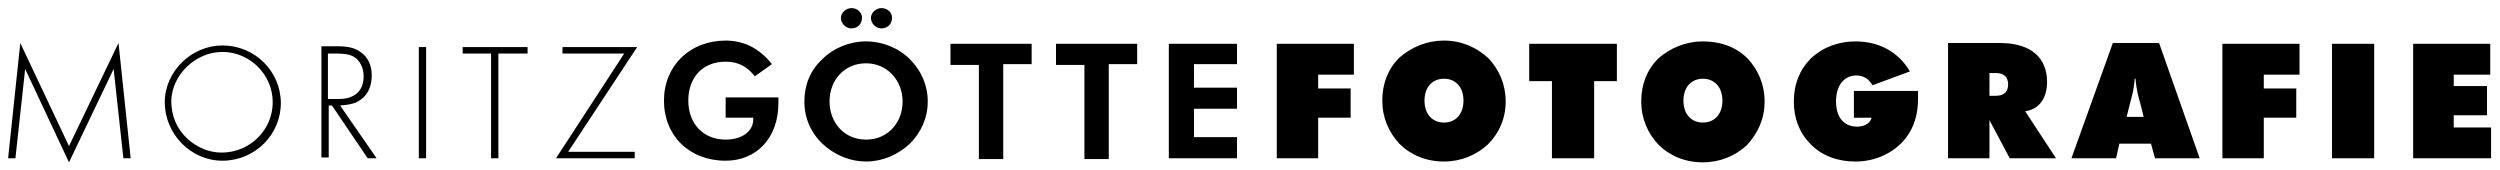
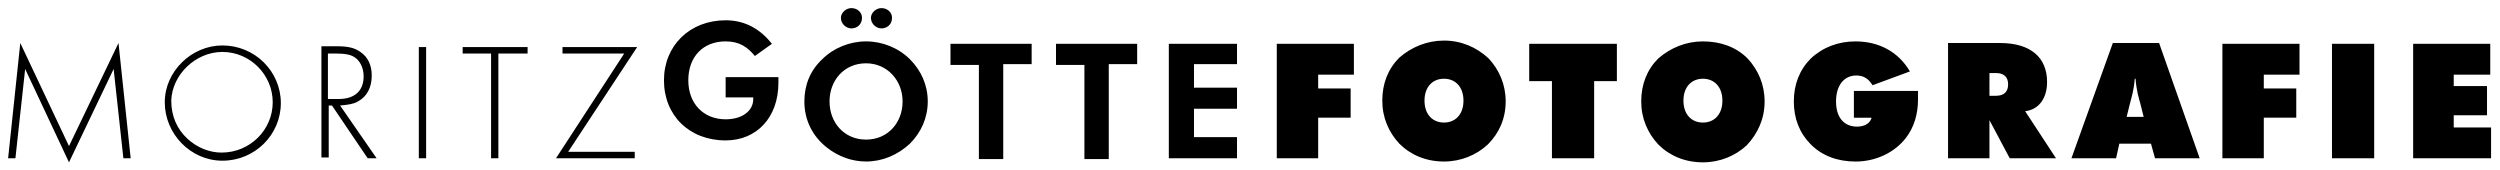
<svg xmlns="http://www.w3.org/2000/svg" id="Ebene_1" style="enable-background:new 0 0 308 21" xml:space="preserve" height="21px" viewBox="0 0 308 21" width="308px" version="1.1" y="0px" x="0px">
-   <path d="m297.3 19.5h9.6v-3.8h-4.6v-1.5h4.1v-3.6h-4.1v-1.4h4.5v-3.8h-9.5v14.1zm-10 0h5.2v-14.1h-5.2v14.1zm-13.5 0h5.1v-5h4v-3.6h-4v-1.7h4.4v-3.8h-9.5v14.1zm-11.8-5.1l0.4-1.6c0.2-0.8 0.5-1.7 0.6-3.1h0.1c0.1 1.4 0.4 2.4 0.6 3.1l0.4 1.6h-2.1zm-6.8 5.1h5.5l0.4-1.8h3.9l0.5 1.8h5.5l-5-14.2h-5.7l-5.1 14.2zm-10.1-10.5h0.8c1 0 1.5 0.5 1.5 1.4s-0.5 1.4-1.5 1.4h-0.8v-2.8zm-5 10.5h5v-4.7l2.5 4.7h5.7l-3.8-5.8c1.7-0.2 2.7-1.6 2.7-3.6 0-3-2-4.8-5.8-4.8h-6.4v14.2zm-9.5-5.1c-0.1 0.7-0.8 1.2-1.8 1.2-1.6 0-2.6-1.1-2.6-3.1s1-3.2 2.5-3.2c0.9 0 1.5 0.4 2 1.2l4.6-1.7c-1.4-2.4-3.8-3.7-6.7-3.7-2.1 0-4 0.7-5.5 2.1-1.4 1.4-2.1 3.2-2.1 5.3s0.7 3.9 2.1 5.3c1.4 1.4 3.3 2.1 5.5 2.1 2.5 0 4.8-1.1 6.2-2.9 1-1.3 1.5-2.9 1.5-4.8v-1h-7.9v3.3h2.2zm-20.8 0.7c-1.4 0-2.4-1-2.4-2.7s1-2.7 2.4-2.7c1.4 0 2.4 1 2.4 2.7s-1 2.7-2.4 2.7m7.6-2.6c0-2.1-0.8-3.9-2.1-5.3-1.4-1.4-3.3-2.1-5.5-2.1-2.1 0-4 0.8-5.5 2.1-1.4 1.4-2.1 3.2-2.1 5.3s0.8 3.9 2.1 5.3c1.4 1.4 3.3 2.2 5.5 2.2 2.1 0 4-0.8 5.4-2.1 1.4-1.5 2.2-3.3 2.2-5.4m-26.1 7h5.1v-9.5h2.8v-4.6h-10.8v4.6h2.8v9.5zm-13.4-4.4c-1.4 0-2.4-1-2.4-2.7s1-2.7 2.4-2.7c1.4 0 2.4 1 2.4 2.7s-1 2.7-2.4 2.7m7.6-2.6c0-2.1-0.8-3.9-2.1-5.3-1.5-1.4-3.4-2.2-5.5-2.2s-4 0.8-5.5 2.1c-1.4 1.4-2.1 3.2-2.1 5.3s0.8 3.9 2.1 5.3c1.4 1.4 3.3 2.2 5.5 2.2 2.1 0 4-0.8 5.4-2.1 1.4-1.4 2.2-3.2 2.2-5.3m-28.2 7h5.1v-5h4v-3.6h-4v-1.7h4.4v-3.8h-9.5v14.1zm-13.3 0h8.4v-2.6h-5.3v-3.5h5.3v-2.6h-5.3v-2.9h5.3v-2.5h-8.4v14.1zm-7.4-11.6h3.5v-2.5h-10v2.6h3.5v11.6h3v-11.7zm-13 0h3.5v-2.5h-10v2.6h3.5v11.6h3v-11.7zm-9.3 4.6c0-2-0.8-3.8-2.2-5.2s-3.4-2.2-5.4-2.2-4 0.8-5.4 2.2c-1.5 1.4-2.2 3.2-2.2 5.2 0 2.3 1 4.3 2.8 5.7 1.4 1.1 3.1 1.7 4.8 1.7 2 0 3.9-0.8 5.4-2.2 1.4-1.4 2.2-3.2 2.2-5.2m-7.6 4.7c-2.7 0-4.5-2.1-4.5-4.7s1.8-4.7 4.5-4.7c2.6 0 4.5 2.1 4.5 4.7s-1.8 4.7-4.5 4.7m0.6-15c0 0.7 0.6 1.3 1.3 1.3s1.3-0.5 1.3-1.3c0-0.7-0.6-1.2-1.3-1.2s-1.3 0.6-1.3 1.2m-3.7 0c0 0.7 0.6 1.3 1.3 1.3s1.3-0.5 1.3-1.3c0-0.7-0.6-1.2-1.3-1.2s-1.3 0.6-1.3 1.2m-14.2 9.8v2.5h3.4v0.2c0 1.5-1.4 2.5-3.4 2.5-2.7 0-4.6-1.9-4.6-4.8s1.8-4.8 4.6-4.8c1.7 0 2.7 0.7 3.6 1.8l2.1-1.5c-1.5-1.9-3.4-2.9-5.7-2.9-4.4 0-7.6 3.1-7.6 7.4s3.1 7.4 7.6 7.4c3.8 0 6.5-2.8 6.5-7.1v-0.7h-6.5zm-19.4 6.7l8.5-12.9h-9.2v0.8h7.6l-8.4 12.9h9.7v-0.8h-8.2zm-8.6-12.1h3.6v-0.8h-8v0.8h3.5v12.9h0.9v-12.9zm-8.9-0.8h-0.9v13.7h0.9v-13.7zm-12.1 6.4v-5.6h1.1c0.9 0 1.6 0.1 2.1 0.4 0.7 0.4 1.2 1.3 1.2 2.4 0 1.8-1.1 2.8-3.1 2.8h-1.3zm1.5 0.8c1.1-0.1 1.7-0.2 2.2-0.5 1.1-0.6 1.7-1.7 1.7-3.2 0-1.3-0.5-2.3-1.4-2.9-0.7-0.5-1.5-0.7-2.9-0.7h-1.9v13.7h0.9v-6.4h0.4l4.4 6.5h1.1l-4.5-6.5zm-14.5-6.6c3.4 0 6.2 2.8 6.2 6.2s-2.8 6.2-6.3 6.2c-1.5 0-3-0.6-4.2-1.7-1.3-1.2-2-2.8-2-4.7 0.1-3.2 3-6 6.3-6m0-0.8c-3.8 0-7.1 3.2-7.1 7 0 3.9 3.2 7.2 7.1 7.2 4 0 7.2-3.2 7.2-7.1s-3.2-7.1-7.2-7.1m-26.4 13.9h0.9l1.2-11 5.4 11.5 5.5-11.5 1.2 11h0.9l-1.5-14.2-6.1 12.7-6-12.7-1.5 14.2z" />
+   <path d="m297.3 19.5h9.6v-3.8h-4.6v-1.5h4.1v-3.6h-4.1v-1.4h4.5v-3.8h-9.5v14.1zm-10 0h5.2v-14.1h-5.2v14.1zm-13.5 0h5.1v-5h4v-3.6h-4v-1.7h4.4v-3.8h-9.5v14.1zm-11.8-5.1l0.4-1.6c0.2-0.8 0.5-1.7 0.6-3.1h0.1c0.1 1.4 0.4 2.4 0.6 3.1l0.4 1.6h-2.1zm-6.8 5.1h5.5l0.4-1.8h3.9l0.5 1.8h5.5l-5-14.2h-5.7l-5.1 14.2zm-10.1-10.5h0.8c1 0 1.5 0.5 1.5 1.4s-0.5 1.4-1.5 1.4h-0.8v-2.8zm-5 10.5h5v-4.7l2.5 4.7h5.7l-3.8-5.8c1.7-0.2 2.7-1.6 2.7-3.6 0-3-2-4.8-5.8-4.8h-6.4v14.2zm-9.5-5.1c-0.1 0.7-0.8 1.2-1.8 1.2-1.6 0-2.6-1.1-2.6-3.1s1-3.2 2.5-3.2c0.9 0 1.5 0.4 2 1.2l4.6-1.7c-1.4-2.4-3.8-3.7-6.7-3.7-2.1 0-4 0.7-5.5 2.1-1.4 1.4-2.1 3.2-2.1 5.3s0.7 3.9 2.1 5.3c1.4 1.4 3.3 2.1 5.5 2.1 2.5 0 4.8-1.1 6.2-2.9 1-1.3 1.5-2.9 1.5-4.8v-1h-7.9v3.3h2.2zm-20.8 0.7c-1.4 0-2.4-1-2.4-2.7s1-2.7 2.4-2.7c1.4 0 2.4 1 2.4 2.7s-1 2.7-2.4 2.7m7.6-2.6c0-2.1-0.8-3.9-2.1-5.3-1.4-1.4-3.3-2.1-5.5-2.1-2.1 0-4 0.8-5.5 2.1-1.4 1.4-2.1 3.2-2.1 5.3s0.8 3.9 2.1 5.3c1.4 1.4 3.3 2.2 5.5 2.2 2.1 0 4-0.8 5.4-2.1 1.4-1.5 2.2-3.3 2.2-5.4m-26.1 7h5.1v-9.5h2.8v-4.6h-10.8v4.6h2.8v9.5zm-13.4-4.4c-1.4 0-2.4-1-2.4-2.7s1-2.7 2.4-2.7c1.4 0 2.4 1 2.4 2.7s-1 2.7-2.4 2.7m7.6-2.6c0-2.1-0.8-3.9-2.1-5.3-1.5-1.4-3.4-2.2-5.5-2.2s-4 0.8-5.5 2.1c-1.4 1.4-2.1 3.2-2.1 5.3s0.8 3.9 2.1 5.3c1.4 1.4 3.3 2.2 5.5 2.2 2.1 0 4-0.8 5.4-2.1 1.4-1.4 2.2-3.2 2.2-5.3m-28.2 7h5.1v-5h4v-3.6h-4v-1.7h4.4v-3.8h-9.5v14.1zm-13.3 0h8.4v-2.6h-5.3v-3.5h5.3v-2.6h-5.3v-2.9h5.3v-2.5h-8.4v14.1zm-7.4-11.6h3.5v-2.5h-10v2.6h3.5v11.6h3v-11.7zm-13 0h3.5v-2.5h-10v2.6h3.5v11.6h3v-11.7zm-9.3 4.6c0-2-0.8-3.8-2.2-5.2s-3.4-2.2-5.4-2.2-4 0.8-5.4 2.2c-1.5 1.4-2.2 3.2-2.2 5.2 0 2.3 1 4.3 2.8 5.7 1.4 1.1 3.1 1.7 4.8 1.7 2 0 3.9-0.8 5.4-2.2 1.4-1.4 2.2-3.2 2.2-5.2m-7.6 4.7c-2.7 0-4.5-2.1-4.5-4.7s1.8-4.7 4.5-4.7c2.6 0 4.5 2.1 4.5 4.7s-1.8 4.7-4.5 4.7m0.6-15c0 0.7 0.6 1.3 1.3 1.3s1.3-0.5 1.3-1.3c0-0.7-0.6-1.2-1.3-1.2s-1.3 0.6-1.3 1.2m-3.7 0c0 0.7 0.6 1.3 1.3 1.3s1.3-0.5 1.3-1.3c0-0.7-0.6-1.2-1.3-1.2s-1.3 0.6-1.3 1.2m-14.2 9.8h3.4v0.2c0 1.5-1.4 2.5-3.4 2.5-2.7 0-4.6-1.9-4.6-4.8s1.8-4.8 4.6-4.8c1.7 0 2.7 0.7 3.6 1.8l2.1-1.5c-1.5-1.9-3.4-2.9-5.7-2.9-4.4 0-7.6 3.1-7.6 7.4s3.1 7.4 7.6 7.4c3.8 0 6.5-2.8 6.5-7.1v-0.7h-6.5zm-19.4 6.7l8.5-12.9h-9.2v0.8h7.6l-8.4 12.9h9.7v-0.8h-8.2zm-8.6-12.1h3.6v-0.8h-8v0.8h3.5v12.9h0.9v-12.9zm-8.9-0.8h-0.9v13.7h0.9v-13.7zm-12.1 6.4v-5.6h1.1c0.9 0 1.6 0.1 2.1 0.4 0.7 0.4 1.2 1.3 1.2 2.4 0 1.8-1.1 2.8-3.1 2.8h-1.3zm1.5 0.8c1.1-0.1 1.7-0.2 2.2-0.5 1.1-0.6 1.7-1.7 1.7-3.2 0-1.3-0.5-2.3-1.4-2.9-0.7-0.5-1.5-0.7-2.9-0.7h-1.9v13.7h0.9v-6.4h0.4l4.4 6.5h1.1l-4.5-6.5zm-14.5-6.6c3.4 0 6.2 2.8 6.2 6.2s-2.8 6.2-6.3 6.2c-1.5 0-3-0.6-4.2-1.7-1.3-1.2-2-2.8-2-4.7 0.1-3.2 3-6 6.3-6m0-0.8c-3.8 0-7.1 3.2-7.1 7 0 3.9 3.2 7.2 7.1 7.2 4 0 7.2-3.2 7.2-7.1s-3.2-7.1-7.2-7.1m-26.4 13.9h0.9l1.2-11 5.4 11.5 5.5-11.5 1.2 11h0.9l-1.5-14.2-6.1 12.7-6-12.7-1.5 14.2z" />
</svg>